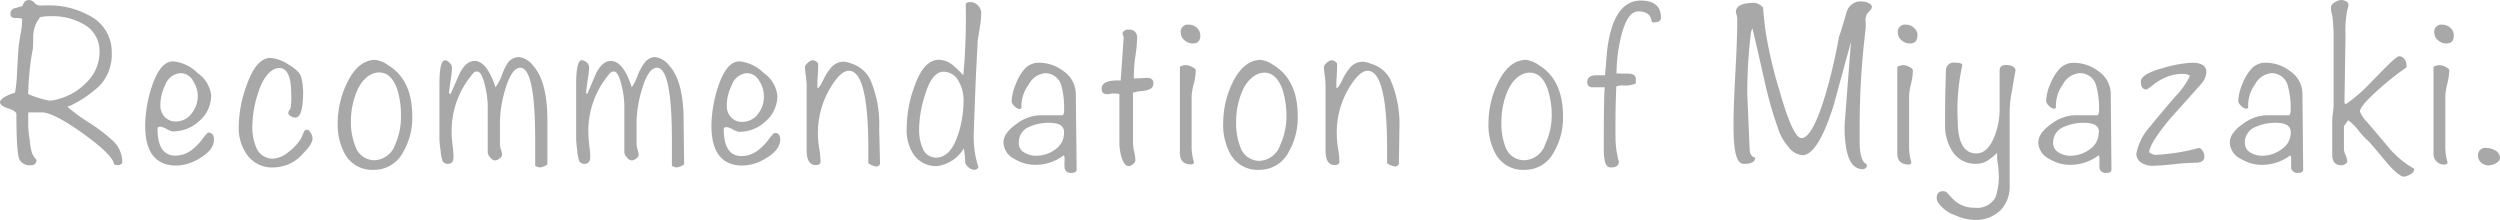
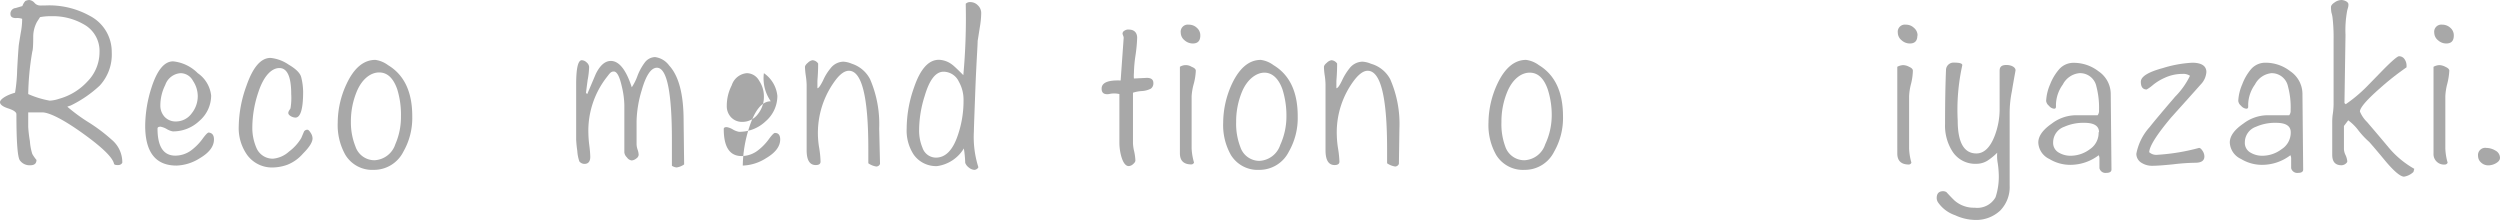
<svg xmlns="http://www.w3.org/2000/svg" viewBox="0 0 239.17 21.04">
  <defs>
    <style>.cls-1{fill:#a8a8a8;}</style>
  </defs>
  <g id="レイヤー_2" data-name="レイヤー 2">
    <g id="テキスト_画像" data-name="テキスト・画像">
      <path class="cls-1" d="M11.7,15.46v.11a.42.42,0,0,1-.38.22c-.21,0-.35,0-.41-.11-.12-.61-1.13-1.59-3-2.93s-3.21-2-3.88-2H2.7v1.4a11.74,11.74,0,0,0,.16,1.35,5.12,5.12,0,0,0,.23,1.23,3.54,3.54,0,0,0,.4.57c0,.34-.2.51-.59.51a1.14,1.14,0,0,1-1-.47q-.33-.46-.33-4.41c0-.21-.27-.39-.79-.56S0,10,0,9.77s.48-.63,1.44-.9a15,15,0,0,0,.2-2.16c.06-1.13.11-1.86.14-2.19,0-.16.08-.61.2-1.35A7,7,0,0,0,2.12,1.8a1.46,1.46,0,0,0-.6-.07C1.2,1.73,1,1.61,1,1.35A.54.54,0,0,1,1.49.77L2.14.58A1.45,1.45,0,0,1,2.43.09,1.08,1.08,0,0,1,2.79,0,.79.79,0,0,1,3.3.27a.69.69,0,0,0,.46.25,1.45,1.45,0,0,0,.31,0l.32,0a8,8,0,0,1,4.21,1A3.87,3.87,0,0,1,10.69,5,4.38,4.38,0,0,1,9.54,8.19,11.29,11.29,0,0,1,6.75,10.1a2,2,0,0,0-.31.11,16.55,16.55,0,0,0,2,1.47,16,16,0,0,1,2.25,1.69A2.81,2.81,0,0,1,11.7,15.46ZM9.52,5A2.9,2.9,0,0,0,8,2.32a5.9,5.9,0,0,0-3.09-.77,5.31,5.31,0,0,0-1.08.09l-.29.45a3,3,0,0,0-.36,1.37q0,1.25-.09,1.47A25.84,25.84,0,0,0,2.7,9a8.92,8.92,0,0,0,2.06.63,3.33,3.33,0,0,0,.9-.18A5.75,5.75,0,0,0,8.35,7.81,4,4,0,0,0,9.52,5Z" />
      <path class="cls-1" d="M20.47,13.34c0,.66-.45,1.26-1.33,1.78a4.42,4.42,0,0,1-2.25.72q-3,0-3-3.82a12.29,12.29,0,0,1,.6-3.63q.81-2.52,2.07-2.52A3.87,3.87,0,0,1,18.92,7,3,3,0,0,1,20.2,9.14a3.21,3.21,0,0,1-1.13,2.43,3.65,3.65,0,0,1-2.54,1,1.69,1.69,0,0,1-.57-.22,1.87,1.87,0,0,0-.6-.23c-.19,0-.29.06-.29.18,0,1.73.57,2.59,1.71,2.59a2.59,2.59,0,0,0,1.62-.59,5.11,5.11,0,0,0,1-1.05c.28-.38.47-.57.56-.57C20.29,12.71,20.47,12.92,20.47,13.34ZM18.92,9.2a2.66,2.66,0,0,0-.46-1.47A1.35,1.35,0,0,0,17.27,7a1.67,1.67,0,0,0-1.46,1.13,4.37,4.37,0,0,0-.47,1.95,1.58,1.58,0,0,0,.41,1.1,1.43,1.43,0,0,0,1.07.44,1.86,1.86,0,0,0,1.53-.79A2.62,2.62,0,0,0,18.92,9.2Z" />
      <path class="cls-1" d="M29.9,13.24c0,.36-.3.84-.92,1.46a3.86,3.86,0,0,1-1.51,1.07,4.36,4.36,0,0,1-1.3.25,2.94,2.94,0,0,1-2.52-1.19,4.44,4.44,0,0,1-.81-2.76,11.78,11.78,0,0,1,.74-3.87c.62-1.78,1.38-2.66,2.3-2.66a3.7,3.7,0,0,1,1.73.64c.72.42,1.12.83,1.21,1.22A6,6,0,0,1,29,8.78c0,1.65-.25,2.47-.74,2.47a.94.94,0,0,1-.43-.13c-.16-.09-.25-.2-.25-.32a.51.51,0,0,1,.09-.24l.12-.19A6,6,0,0,0,27.86,9c0-1.66-.38-2.49-1.13-2.49s-1.5.76-2,2.27a10.66,10.66,0,0,0-.59,3.34,4.84,4.84,0,0,0,.38,2,1.69,1.69,0,0,0,1.6,1.06,2.62,2.62,0,0,0,1.53-.68,4.48,4.48,0,0,0,1.17-1.29l.27-.64a.39.39,0,0,1,.32-.16c.09,0,.19.11.32.31A1,1,0,0,1,29.9,13.24Z" />
      <path class="cls-1" d="M39.44,11.14a6.47,6.47,0,0,1-.85,3.37,3.14,3.14,0,0,1-2.82,1.74,3,3,0,0,1-2.72-1.42,5.79,5.79,0,0,1-.74-3.11A8.77,8.77,0,0,1,33.17,8c.71-1.51,1.63-2.27,2.74-2.27a2.62,2.62,0,0,1,1.21.5Q39.45,7.63,39.44,11.14Zm-1.08,0A8.3,8.3,0,0,0,38,8.53c-.38-1.07-.95-1.6-1.73-1.6s-1.61.59-2.12,1.78a7.43,7.43,0,0,0-.58,2.95A6.17,6.17,0,0,0,34,14a1.92,1.92,0,0,0,1.82,1.33,2.21,2.21,0,0,0,2-1.53A6.54,6.54,0,0,0,38.36,11.12Z" />
-       <path class="cls-1" d="M52.37,15.73a1.58,1.58,0,0,1-.72.29,1.05,1.05,0,0,1-.45-.16V13.43q0-6.94-1.42-6.95-.84,0-1.47,2.16a11.34,11.34,0,0,0-.48,2.93v2.25a1.73,1.73,0,0,0,.1.5,1.74,1.74,0,0,1,.1.49.47.47,0,0,1-.25.36.77.77,0,0,1-.43.18.69.69,0,0,1-.45-.29.8.8,0,0,1-.24-.48V10.06a9,9,0,0,0-.25-1.82c-.21-.93-.47-1.4-.77-1.4s-.41.21-.74.63a8.39,8.39,0,0,0-1.69,5.31,10.57,10.57,0,0,0,.09,1.14A10.33,10.33,0,0,1,43.39,15c0,.45-.18.68-.56.68a.61.61,0,0,1-.47-.23,3.27,3.27,0,0,1-.2-1,9.25,9.25,0,0,1-.12-1.1V8.06c0-1.53.18-2.3.54-2.3A.69.69,0,0,1,43,6a.62.62,0,0,1,.24.44,7.34,7.34,0,0,1-.13,1.24c-.09.66-.15,1.07-.16,1.24L43.1,9c.29-.64.57-1.29.86-1.93.4-.83.88-1.24,1.44-1.24.78,0,1.45.84,2,2.52A4.58,4.58,0,0,0,48,7.22,5.73,5.73,0,0,1,48.59,6a1.31,1.31,0,0,1,1.06-.54A2,2,0,0,1,51,6.28c.91,1,1.37,2.74,1.37,5.3Z" />
      <path class="cls-1" d="M65.45,15.73a1.67,1.67,0,0,1-.72.29,1,1,0,0,1-.45-.16V13.43q0-6.94-1.43-6.95c-.56,0-1.05.72-1.46,2.16a11,11,0,0,0-.49,2.93v2.25a1.73,1.73,0,0,0,.1.5,1.74,1.74,0,0,1,.1.49.48.48,0,0,1-.24.36.79.79,0,0,1-.43.18.65.65,0,0,1-.45-.29.77.77,0,0,1-.25-.48V10.06a8.29,8.29,0,0,0-.25-1.82c-.21-.93-.46-1.4-.76-1.4s-.41.21-.74.63a8.33,8.33,0,0,0-1.69,5.31,10.57,10.57,0,0,0,.09,1.14A10.33,10.33,0,0,1,56.47,15c0,.45-.19.68-.56.68a.65.65,0,0,1-.48-.23,3.64,3.64,0,0,1-.2-1,11,11,0,0,1-.11-1.1V8.06c0-1.53.18-2.3.54-2.3a.71.71,0,0,1,.46.21.62.62,0,0,1,.24.44,7.52,7.52,0,0,1-.14,1.24c-.09.66-.14,1.07-.16,1.24l.12.11L57,7.07c.41-.83.89-1.24,1.44-1.24.78,0,1.46.84,2,2.52a5,5,0,0,0,.56-1.13A5.28,5.28,0,0,1,61.67,6a1.28,1.28,0,0,1,1-.54,2,2,0,0,1,1.35.81c.92,1,1.38,2.74,1.38,5.3Z" />
-       <path class="cls-1" d="M74.64,13.34c0,.66-.45,1.26-1.33,1.78a4.42,4.42,0,0,1-2.25.72q-3,0-3-3.82a12.32,12.32,0,0,1,.61-3.63q.81-2.52,2.07-2.52A3.82,3.82,0,0,1,73.08,7a3,3,0,0,1,1.29,2.18,3.21,3.21,0,0,1-1.13,2.43,3.65,3.65,0,0,1-2.54,1,1.79,1.79,0,0,1-.58-.22,1.76,1.76,0,0,0-.59-.23c-.2,0-.29.06-.29.18,0,1.73.57,2.59,1.71,2.59a2.59,2.59,0,0,0,1.62-.59,5.11,5.11,0,0,0,1-1.05c.28-.38.47-.57.56-.57C74.46,12.71,74.64,12.92,74.64,13.34ZM73.08,9.2a2.64,2.64,0,0,0-.45-1.47A1.36,1.36,0,0,0,71.44,7,1.67,1.67,0,0,0,70,8.17a4.24,4.24,0,0,0-.47,1.95,1.53,1.53,0,0,0,.41,1.1,1.43,1.43,0,0,0,1.07.44,1.86,1.86,0,0,0,1.53-.79A2.61,2.61,0,0,0,73.08,9.2Z" />
+       <path class="cls-1" d="M74.64,13.34c0,.66-.45,1.26-1.33,1.78a4.42,4.42,0,0,1-2.25.72a12.32,12.32,0,0,1,.61-3.63q.81-2.52,2.07-2.52A3.82,3.82,0,0,1,73.08,7a3,3,0,0,1,1.29,2.18,3.21,3.21,0,0,1-1.13,2.43,3.65,3.65,0,0,1-2.54,1,1.79,1.79,0,0,1-.58-.22,1.76,1.76,0,0,0-.59-.23c-.2,0-.29.06-.29.18,0,1.73.57,2.59,1.71,2.59a2.59,2.59,0,0,0,1.62-.59,5.11,5.11,0,0,0,1-1.05c.28-.38.47-.57.56-.57C74.46,12.71,74.64,12.92,74.64,13.34ZM73.08,9.2a2.64,2.64,0,0,0-.45-1.47A1.36,1.36,0,0,0,71.44,7,1.67,1.67,0,0,0,70,8.17a4.24,4.24,0,0,0-.47,1.95,1.53,1.53,0,0,0,.41,1.1,1.43,1.43,0,0,0,1.07.44,1.86,1.86,0,0,0,1.53-.79A2.61,2.61,0,0,0,73.08,9.2Z" />
      <path class="cls-1" d="M84.19,15.68a.38.38,0,0,1-.36.25,1.8,1.8,0,0,1-.76-.31V14.24q0-7.47-1.86-7.47c-.39,0-.81.29-1.25.86a8.41,8.41,0,0,0-1.58,6.58,9.36,9.36,0,0,1,.12,1.25c0,.22-.15.33-.46.33q-.87,0-.87-1.41V9.27c0-.13,0-.33,0-.58s0-.45,0-.59a7.2,7.2,0,0,0-.08-.85,7.46,7.46,0,0,1-.08-.84c0-.12.1-.26.28-.41a.83.83,0,0,1,.44-.24.69.69,0,0,1,.54.32c0,1-.07,1.54-.07,1.71s0,.44,0,.65c.13,0,.31-.29.54-.74a4.84,4.84,0,0,1,.72-1.17,1.59,1.59,0,0,1,1.23-.63,2.43,2.43,0,0,1,.81.2,3,3,0,0,1,1.74,1.48,10.82,10.82,0,0,1,.87,4.71Z" />
      <path class="cls-1" d="M93.87,1.26a8.28,8.28,0,0,1-.13,1.33c-.11.71-.18,1.15-.21,1.33,0,.47-.12,2-.22,4.64-.09,2.41-.14,3.73-.14,4A9.55,9.55,0,0,0,93.6,16a.45.45,0,0,1-.4.25.92.92,0,0,1-.51-.22,1,1,0,0,1-.35-.45,10.42,10.42,0,0,0-.13-1.38,3.55,3.55,0,0,1-2.55,1.69,2.62,2.62,0,0,1-2.25-1.1,4.2,4.2,0,0,1-.67-2.5,11.84,11.84,0,0,1,.7-3.91c.6-1.77,1.39-2.66,2.38-2.66a2.2,2.2,0,0,1,1.28.47c.09.06.45.38,1.06,1A60.22,60.22,0,0,0,92.39.36.57.57,0,0,1,92.81.2a1,1,0,0,1,.75.32A1,1,0,0,1,93.87,1.26ZM92.18,9.58a3.5,3.5,0,0,0-.45-1.77,1.63,1.63,0,0,0-1.46-.95c-.75,0-1.35.77-1.8,2.3a10.94,10.94,0,0,0-.54,3.26,4.24,4.24,0,0,0,.32,1.71,1.37,1.37,0,0,0,1.28.95c.93,0,1.63-.72,2.11-2.16A10.13,10.13,0,0,0,92.18,9.58Z" />
-       <path class="cls-1" d="M103,16.22c0,.21-.17.32-.5.32a.58.58,0,0,1-.65-.45,6.86,6.86,0,0,1,0-.88.88.88,0,0,0-.07-.36,4.49,4.49,0,0,1-2.72.92,3.82,3.82,0,0,1-2-.56A1.82,1.82,0,0,1,96,13.64c0-.62.43-1.22,1.28-1.81a3.86,3.86,0,0,1,2.16-.8h2.23a.67.67,0,0,0,.13-.48,8.09,8.09,0,0,0-.24-2.27A1.6,1.6,0,0,0,100,7a2,2,0,0,0-1.58,1.08A3.49,3.49,0,0,0,97.72,10v.24c0,.13-.06.19-.18.19a.72.72,0,0,1-.49-.28.7.7,0,0,1-.27-.47,4.3,4.3,0,0,1,.38-1.58A4.69,4.69,0,0,1,98,6.62,1.82,1.82,0,0,1,99.39,6a3.86,3.86,0,0,1,2.36.81,2.68,2.68,0,0,1,1.17,2.11Zm-1.2-3.57c0-.6-.46-.9-1.39-.9a4.54,4.54,0,0,0-1.94.38,1.58,1.58,0,0,0-1,1.48,1,1,0,0,0,.56,1,2.12,2.12,0,0,0,1.12.29,3.08,3.08,0,0,0,1.84-.63A1.89,1.89,0,0,0,101.79,12.65Z" />
      <path class="cls-1" d="M110.1,8.48a2.11,2.11,0,0,1-.85.23,3.34,3.34,0,0,0-.86.16c0,.16,0,1,0,2.49,0,1.17,0,2,0,2.37a4.11,4.11,0,0,0,.12.78,4.82,4.82,0,0,1,.11.84c0,.12-.08.23-.23.36a.67.67,0,0,1-.4.18q-.45,0-.72-.93a5,5,0,0,1-.18-1.28V9a2.13,2.13,0,0,0-1,0c-.47.06-.7-.11-.7-.52,0-.57.61-.83,1.82-.78l.29-4.08a.59.59,0,0,0-.05-.21.69.69,0,0,1-.06-.21.33.33,0,0,1,.18-.26.62.62,0,0,1,.43-.11c.52,0,.79.31.79.79a14.45,14.45,0,0,1-.16,1.69A12.58,12.58,0,0,0,108.48,7a2.76,2.76,0,0,0,0,.51l1.23-.06c.42,0,.63.16.63.49A.62.62,0,0,1,110.1,8.48Z" />
      <path class="cls-1" d="M114.4,6.77A5.69,5.69,0,0,1,114.21,8,5.62,5.62,0,0,0,114,9.2v5a5.71,5.71,0,0,0,.23,1.35.28.28,0,0,1-.25.18c-.74,0-1.1-.36-1.1-1.06V6.39a1.06,1.06,0,0,1,1.12,0C114.28,6.5,114.4,6.62,114.4,6.77Zm.43-3.37c0,.51-.24.76-.72.76a1.18,1.18,0,0,1-.79-.31.94.94,0,0,1-.36-.72.68.68,0,0,1,.77-.77,1.08,1.08,0,0,1,.77.3A.94.94,0,0,1,114.83,3.4Z" />
      <path class="cls-1" d="M124.15,11.14a6.47,6.47,0,0,1-.85,3.37,3.14,3.14,0,0,1-2.82,1.74,3,3,0,0,1-2.72-1.42,5.79,5.79,0,0,1-.74-3.11A8.91,8.91,0,0,1,117.87,8c.72-1.51,1.64-2.27,2.75-2.27a2.62,2.62,0,0,1,1.21.5Q124.16,7.63,124.15,11.14Zm-1.08,0a8.3,8.3,0,0,0-.38-2.59c-.38-1.07-1-1.6-1.73-1.6s-1.61.59-2.12,1.78a7.43,7.43,0,0,0-.58,2.95,6.17,6.17,0,0,0,.4,2.38,1.92,1.92,0,0,0,1.82,1.33,2.21,2.21,0,0,0,2-1.53A6.54,6.54,0,0,0,123.07,11.12Z" />
      <path class="cls-1" d="M133.83,15.68a.4.4,0,0,1-.36.25,1.83,1.83,0,0,1-.77-.31V14.24q0-7.47-1.86-7.47c-.38,0-.8.29-1.25.86a8.26,8.26,0,0,0-1.7,5.33,9.36,9.36,0,0,0,.12,1.25,9.75,9.75,0,0,1,.13,1.25c0,.22-.16.33-.46.33q-.87,0-.87-1.41V9.27c0-.13,0-.33,0-.58s0-.45,0-.59a6.74,6.74,0,0,0-.07-.85,5.64,5.64,0,0,1-.08-.84c0-.12.09-.26.28-.41a.8.8,0,0,1,.44-.24.72.72,0,0,1,.54.32c0,1-.07,1.54-.07,1.71s0,.44,0,.65c.14,0,.32-.29.54-.74a5.57,5.57,0,0,1,.72-1.17,1.6,1.6,0,0,1,1.24-.63,2.43,2.43,0,0,1,.81.2A3,3,0,0,1,133,7.58a10.67,10.67,0,0,1,.88,4.71Z" />
      <path class="cls-1" d="M149.53,11.14a6.47,6.47,0,0,1-.85,3.37,3.12,3.12,0,0,1-2.81,1.74,3,3,0,0,1-2.73-1.42,5.79,5.79,0,0,1-.74-3.11A8.92,8.92,0,0,1,143.26,8c.72-1.51,1.63-2.27,2.74-2.27a2.64,2.64,0,0,1,1.22.5Q149.53,7.63,149.53,11.14Zm-1.08,0a8,8,0,0,0-.38-2.59c-.37-1.07-.95-1.6-1.73-1.6s-1.61.59-2.12,1.78a7.43,7.43,0,0,0-.58,2.95A6.17,6.17,0,0,0,144,14a1.92,1.92,0,0,0,1.83,1.33,2.2,2.2,0,0,0,2-1.53A6.54,6.54,0,0,0,148.45,11.12Z" />
-       <path class="cls-1" d="M158.9,1.69c0,.3-.22.45-.67.45a.41.41,0,0,1-.21-.05c-.06-.64-.48-1-1.26-1s-1.3.85-1.71,2.54a15.29,15.29,0,0,0-.4,3.41,1.32,1.32,0,0,1,.4,0h.61c.56,0,.83.16.83.49a2.93,2.93,0,0,1,0,.45,2.37,2.37,0,0,1-1.14.2,1.73,1.73,0,0,0-.73.09c0,.59-.07,1.65-.07,3.18V13.1a9.16,9.16,0,0,0,.27,2.18.53.53,0,0,1,.05.2c0,.36-.26.54-.77.54s-.67-.61-.67-1.82q0-4.95.09-5.85h-1.15a.46.46,0,0,1-.52-.5c0-.43.3-.65.9-.65h.81c0-.3.06-.68.09-1.15q.34-6,3.36-6C158.26.07,158.9.61,158.9,1.69Z" />
-       <path class="cls-1" d="M179.08.61a.53.53,0,0,1-.17.38l-.3.35a1.2,1.2,0,0,0-.13.69,7.15,7.15,0,0,1,0,.74,76.82,76.82,0,0,0-.57,9v2.14c.06,1.06.29,1.66.68,1.8v.22a.4.4,0,0,1-.38.25c-1,0-1.51-.93-1.69-2.77a10.92,10.92,0,0,1,0-2.14L177.08,4c-.55,2-1.11,4.06-1.66,6.08-1,3.18-2,4.77-3,4.77a1.88,1.88,0,0,1-1.34-.83,4.53,4.53,0,0,1-.86-1.4A37.78,37.78,0,0,1,168.8,7.7c-.38-1.68-.76-3.36-1.15-5l-.13.34a46.68,46.68,0,0,0-.36,6l.22,5.15c0,.54.21.83.54.88,0,.4-.34.61-1.08.61s-1-1.24-1-3.72c0-1.12.06-2.8.18-5s.18-3.9.18-5a1.76,1.76,0,0,0-.07-.57,1.26,1.26,0,0,1-.06-.24c0-.59.6-.88,1.8-.88a1.33,1.33,0,0,1,.81.47c0,.47.11,1.16.2,2.07a41.17,41.17,0,0,0,1.33,5.76q1.31,4.64,2.13,4.64,1.06,0,2.32-4.23a49.61,49.61,0,0,0,1.26-5.41c.2-.56.44-1.38.74-2.42a1.4,1.4,0,0,1,1.56-1,1.27,1.27,0,0,1,.58.16A.47.47,0,0,1,179.08.61Z" />
      <path class="cls-1" d="M183,6.77A5.69,5.69,0,0,1,182.83,8a5.62,5.62,0,0,0-.19,1.21v5a5.6,5.6,0,0,0,.22,1.35.27.27,0,0,1-.24.18c-.74,0-1.11-.36-1.11-1.06V6.39a1.3,1.3,0,0,1,.57-.16,1.26,1.26,0,0,1,.56.16C182.89,6.5,183,6.62,183,6.77Zm.43-3.37c0,.51-.24.76-.72.76a1.16,1.16,0,0,1-.79-.31.94.94,0,0,1-.36-.72.68.68,0,0,1,.77-.77,1.08,1.08,0,0,1,.77.3A.94.94,0,0,1,183.45,3.4Z" />
      <path class="cls-1" d="M192.82,6.75c-.12.66-.24,1.32-.35,2a10.28,10.28,0,0,0-.21,2v7a3.22,3.22,0,0,1-.91,2.4,3.37,3.37,0,0,1-2.44.89,4.74,4.74,0,0,1-1.87-.45,3.27,3.27,0,0,1-1.64-1.24.8.8,0,0,1-.12-.4q0-.66.63-.66a.64.64,0,0,1,.3.09c.25.27.5.54.76.79a2.78,2.78,0,0,0,1.94.7,2,2,0,0,0,2-1,6.31,6.31,0,0,0,.3-2.36,8.56,8.56,0,0,0-.09-.9,3.82,3.82,0,0,1-.05-1,6,6,0,0,1-.9.74,2,2,0,0,1-1.08.32,2.59,2.59,0,0,1-2.31-1.19,4.59,4.59,0,0,1-.7-2.64q0-3,.09-5.13a.72.72,0,0,1,.78-.72c.58,0,.83.1.77.29a19.73,19.73,0,0,0-.43,5.25c0,2.1.6,3.15,1.79,3.15.73,0,1.32-.57,1.75-1.69a7.13,7.13,0,0,0,.47-2.63V7.76c0-.25,0-.57,0-1s.27-.56.73-.54S192.85,6.47,192.82,6.75Z" />
      <path class="cls-1" d="M202,16.22c0,.21-.17.32-.5.32a.59.59,0,0,1-.65-.45c0-.05,0-.34,0-.88a.74.74,0,0,0-.07-.36,4.49,4.49,0,0,1-2.72.92,3.82,3.82,0,0,1-2-.56A1.82,1.82,0,0,1,195,13.64c0-.62.43-1.22,1.28-1.81a3.86,3.86,0,0,1,2.16-.8h2.23a.67.67,0,0,0,.14-.48,8,8,0,0,0-.25-2.27A1.59,1.59,0,0,0,198.92,7a2,2,0,0,0-1.57,1.08,3.43,3.43,0,0,0-.66,1.89v.24c0,.13-.06.19-.18.19a.72.72,0,0,1-.49-.28.7.7,0,0,1-.27-.47,4.51,4.51,0,0,1,.38-1.58A4.91,4.91,0,0,1,197,6.62a1.82,1.82,0,0,1,1.4-.61,3.86,3.86,0,0,1,2.36.81,2.63,2.63,0,0,1,1.17,2.11Zm-1.19-3.57c0-.6-.47-.9-1.4-.9a4.49,4.49,0,0,0-1.93.38,1.58,1.58,0,0,0-1.06,1.48,1.06,1.06,0,0,0,.56,1,2.16,2.16,0,0,0,1.13.29,3.07,3.07,0,0,0,1.83-.63A1.87,1.87,0,0,0,200.77,12.65Z" />
      <path class="cls-1" d="M211.08,6.89a1.89,1.89,0,0,1-.54,1.19c-.94,1.06-1.89,2.11-2.83,3.16-1.37,1.63-2.07,2.73-2.1,3.32a1,1,0,0,0,.77.25,19.78,19.78,0,0,0,4-.66c.09,0,.19.07.32.26a1,1,0,0,1,.19.55c0,.41-.29.61-.87.61a19.93,19.93,0,0,0-2.12.15c-.88.09-1.55.14-2,.14a1.84,1.84,0,0,1-1-.27,1,1,0,0,1-.52-.88,5.25,5.25,0,0,1,1.28-2.56c.3-.39,1.11-1.36,2.43-2.9a7.34,7.34,0,0,0,1.42-2,1.15,1.15,0,0,0-.72-.18,4,4,0,0,0-1.73.39,4.72,4.72,0,0,0-1.15.72,3.69,3.69,0,0,1-.54.38c-.38,0-.56-.25-.56-.74s.7-.93,2.11-1.31A11.48,11.48,0,0,1,209.73,6C210.63,6,211.08,6.32,211.08,6.89Z" />
      <path class="cls-1" d="M220.34,16.22c0,.21-.16.32-.49.32a.6.6,0,0,1-.66-.45c0-.05,0-.34,0-.88a.74.74,0,0,0-.07-.36,4.46,4.46,0,0,1-2.72.92,3.84,3.84,0,0,1-2-.56,1.82,1.82,0,0,1-1.08-1.57c0-.62.43-1.22,1.29-1.81a3.86,3.86,0,0,1,2.16-.8H219a.67.67,0,0,0,.14-.48,7.67,7.67,0,0,0-.25-2.27A1.59,1.59,0,0,0,217.3,7a2,2,0,0,0-1.57,1.08,3.41,3.41,0,0,0-.65,1.89v.24c0,.13-.06.19-.18.19a.74.74,0,0,1-.5-.28.7.7,0,0,1-.27-.47,4.51,4.51,0,0,1,.38-1.58,4.9,4.9,0,0,1,.84-1.45A1.8,1.8,0,0,1,216.74,6a3.83,3.83,0,0,1,2.36.81,2.63,2.63,0,0,1,1.17,2.11Zm-1.19-3.57c0-.6-.47-.9-1.4-.9a4.49,4.49,0,0,0-1.93.38,1.58,1.58,0,0,0-1.06,1.48,1.06,1.06,0,0,0,.56,1,2.16,2.16,0,0,0,1.13.29,3.05,3.05,0,0,0,1.83-.63A1.87,1.87,0,0,0,219.15,12.65Z" />
      <path class="cls-1" d="M230.89,16.45a1.68,1.68,0,0,1-.9.45c-.33,0-.91-.47-1.72-1.42-1-1.21-1.56-1.85-1.62-1.91a7.92,7.92,0,0,1-1-1.06,4.64,4.64,0,0,0-1-1l-.41.54v2.23a1.46,1.46,0,0,0,.16.57,1.76,1.76,0,0,1,.16.58c0,.09-.07.17-.19.26a.7.7,0,0,1-.35.12c-.6,0-.9-.32-.9-1V11.72c0-.19,0-.48.06-.86a7.14,7.14,0,0,0,.07-.87V3.78a16.39,16.39,0,0,0-.1-2.09,2.72,2.72,0,0,0-.11-.5A2.86,2.86,0,0,1,223,.68c0-.15.12-.3.35-.45A1.19,1.19,0,0,1,224,0a1,1,0,0,1,.44.12c.16.09.23.19.23.31s0,.19-.11.54a10.08,10.08,0,0,0-.17,2.36l-.1,6.53.12.11a13.78,13.78,0,0,0,2-1.67l1.58-1.62c.86-.87,1.37-1.3,1.52-1.3a.63.63,0,0,1,.54.3,1.08,1.08,0,0,1,.18.64l0,.12a25.44,25.44,0,0,0-2.54,2c-1.28,1.12-1.92,1.87-1.92,2.23a3,3,0,0,0,.68,1c.71.83,1.41,1.65,2.1,2.48a8.86,8.86,0,0,0,2.42,2Z" />
      <path class="cls-1" d="M234.32,6.77A6.41,6.41,0,0,1,234.13,8a5.62,5.62,0,0,0-.19,1.21v5a5.6,5.6,0,0,0,.22,1.35.27.27,0,0,1-.25.18,1,1,0,0,1-1.1-1.06V6.39a1.26,1.26,0,0,1,.56-.16,1.3,1.3,0,0,1,.57.16C234.19,6.5,234.32,6.62,234.32,6.77Zm.43-3.37c0,.51-.24.76-.72.76a1.16,1.16,0,0,1-.79-.31.94.94,0,0,1-.36-.72.68.68,0,0,1,.76-.77,1.12,1.12,0,0,1,.78.3A.94.94,0,0,1,234.75,3.4Z" />
      <path class="cls-1" d="M239.17,15.1c0,.21-.15.39-.43.54a1.49,1.49,0,0,1-.7.18,1,1,0,0,1-.68-.27.85.85,0,0,1-.29-.63.69.69,0,0,1,.79-.77,1.72,1.72,0,0,1,.88.26A.79.79,0,0,1,239.17,15.1Z" />
    </g>
  </g>
</svg>